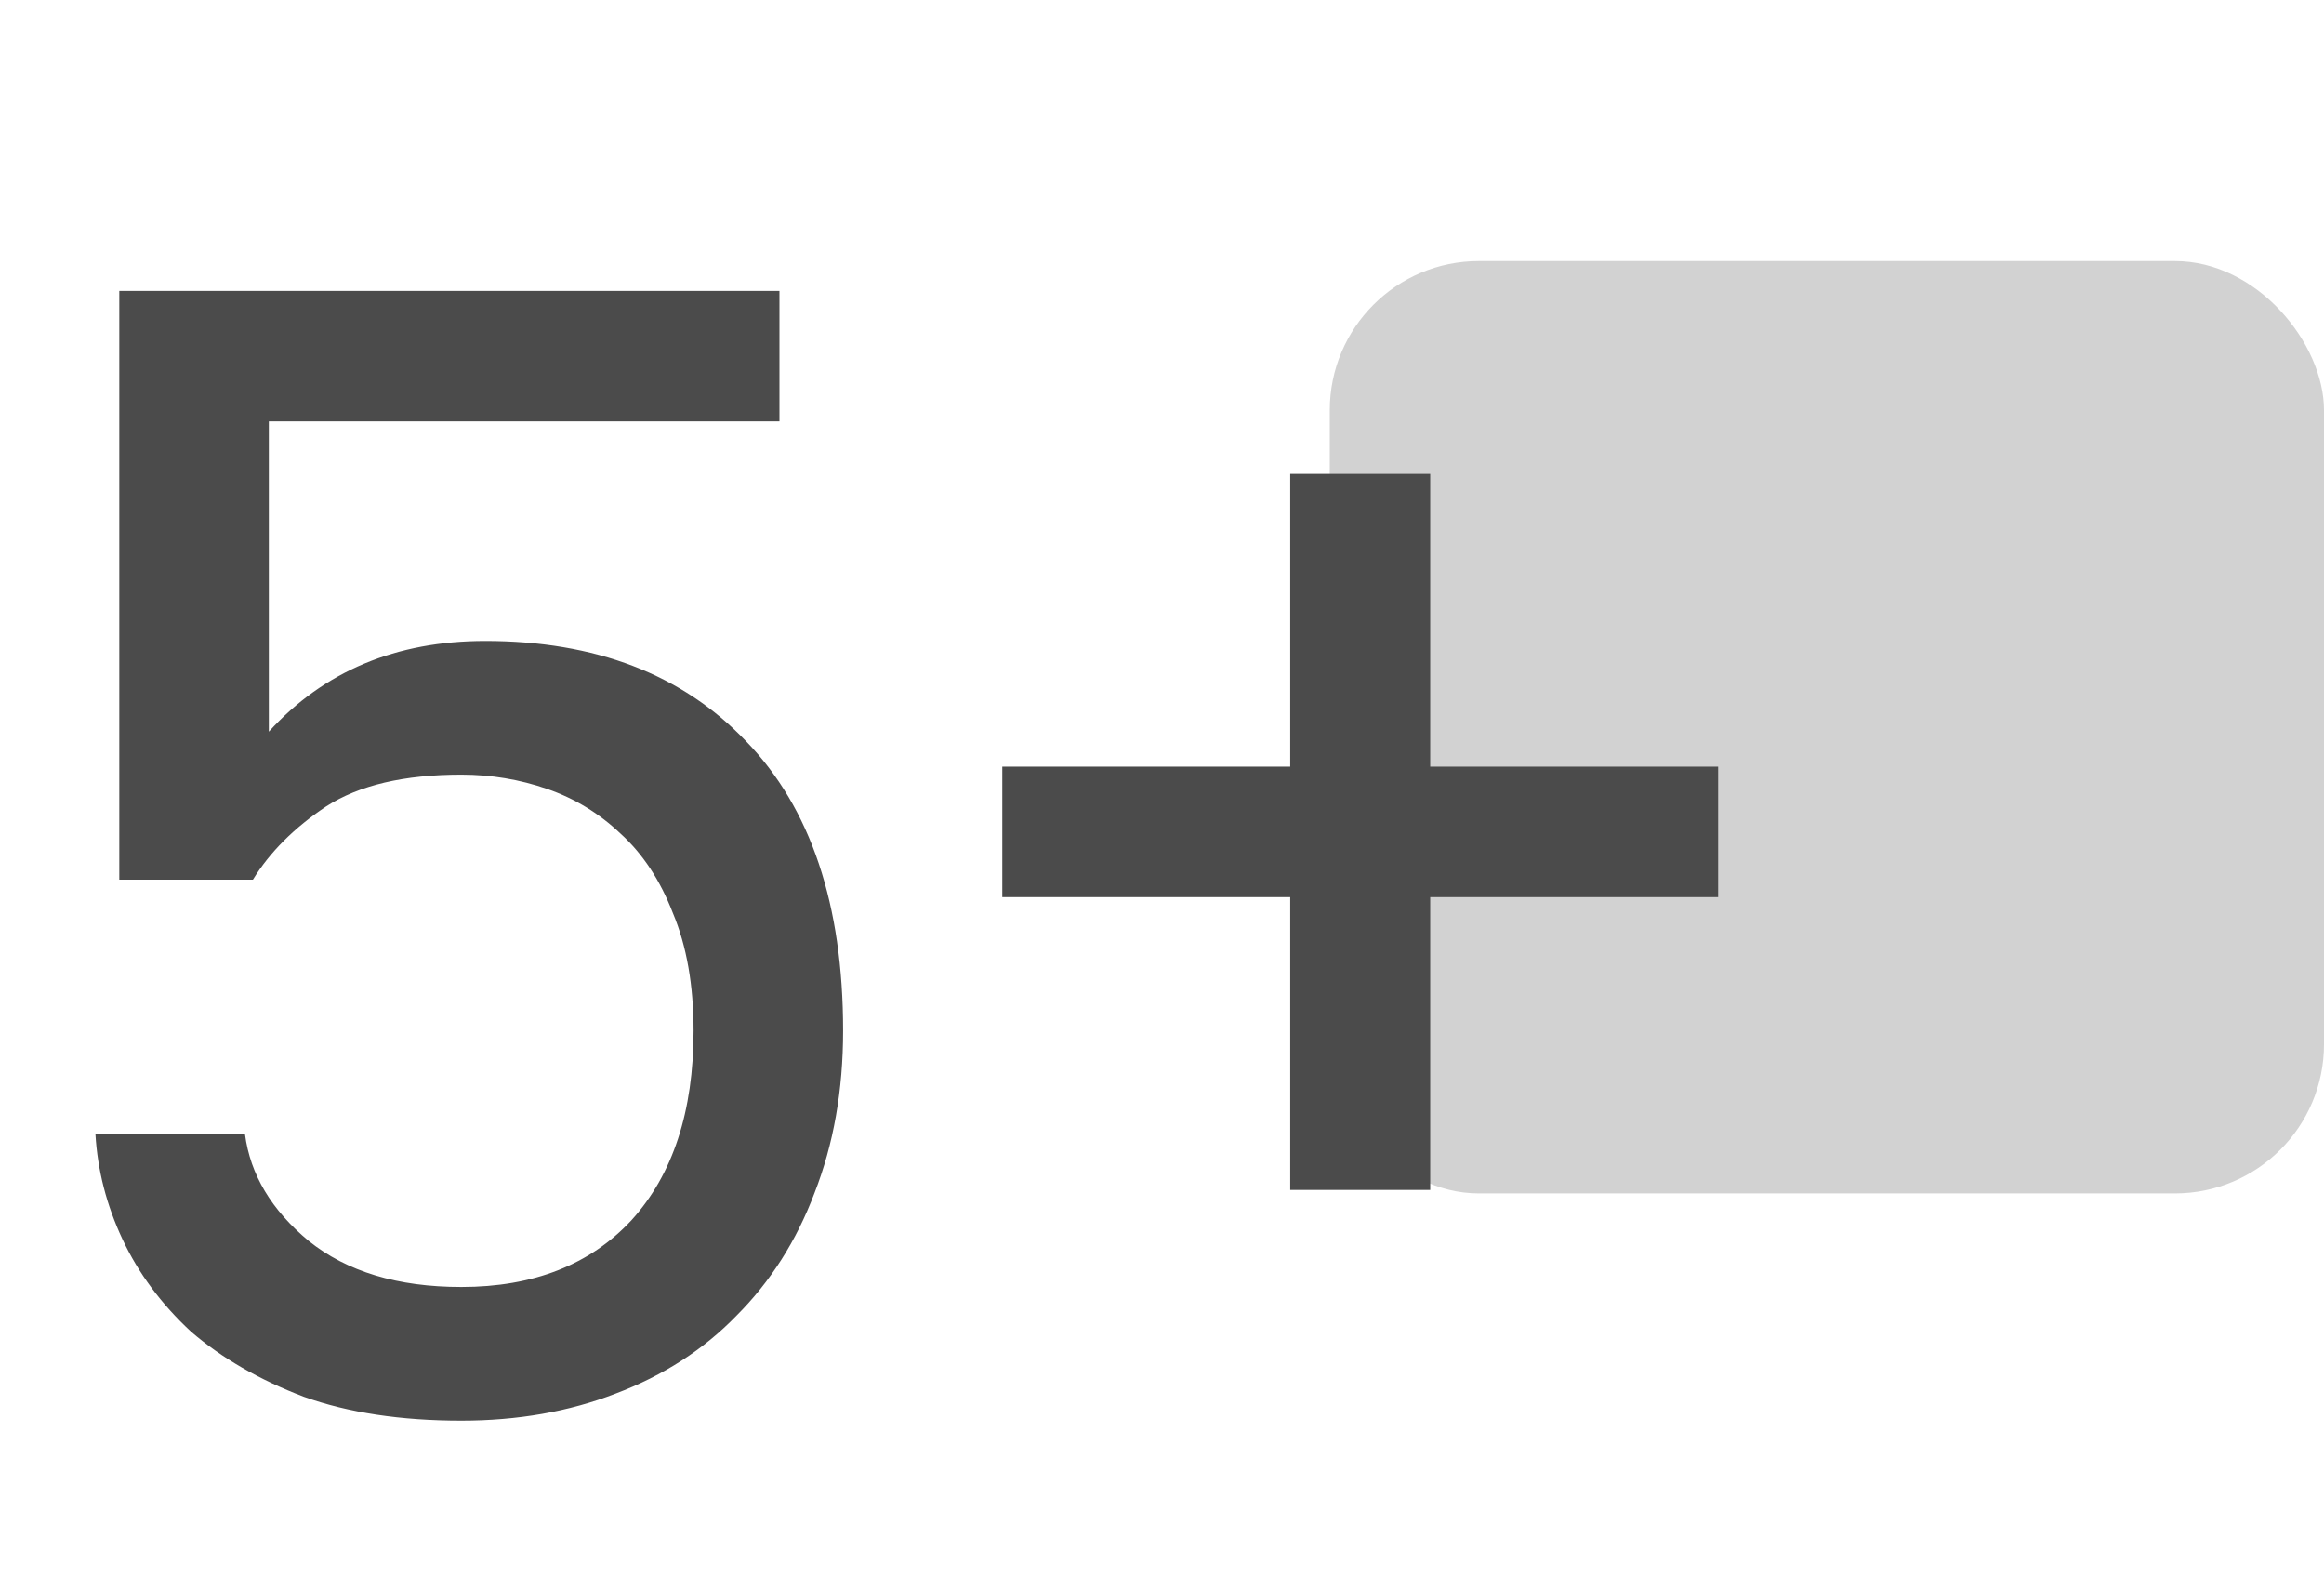
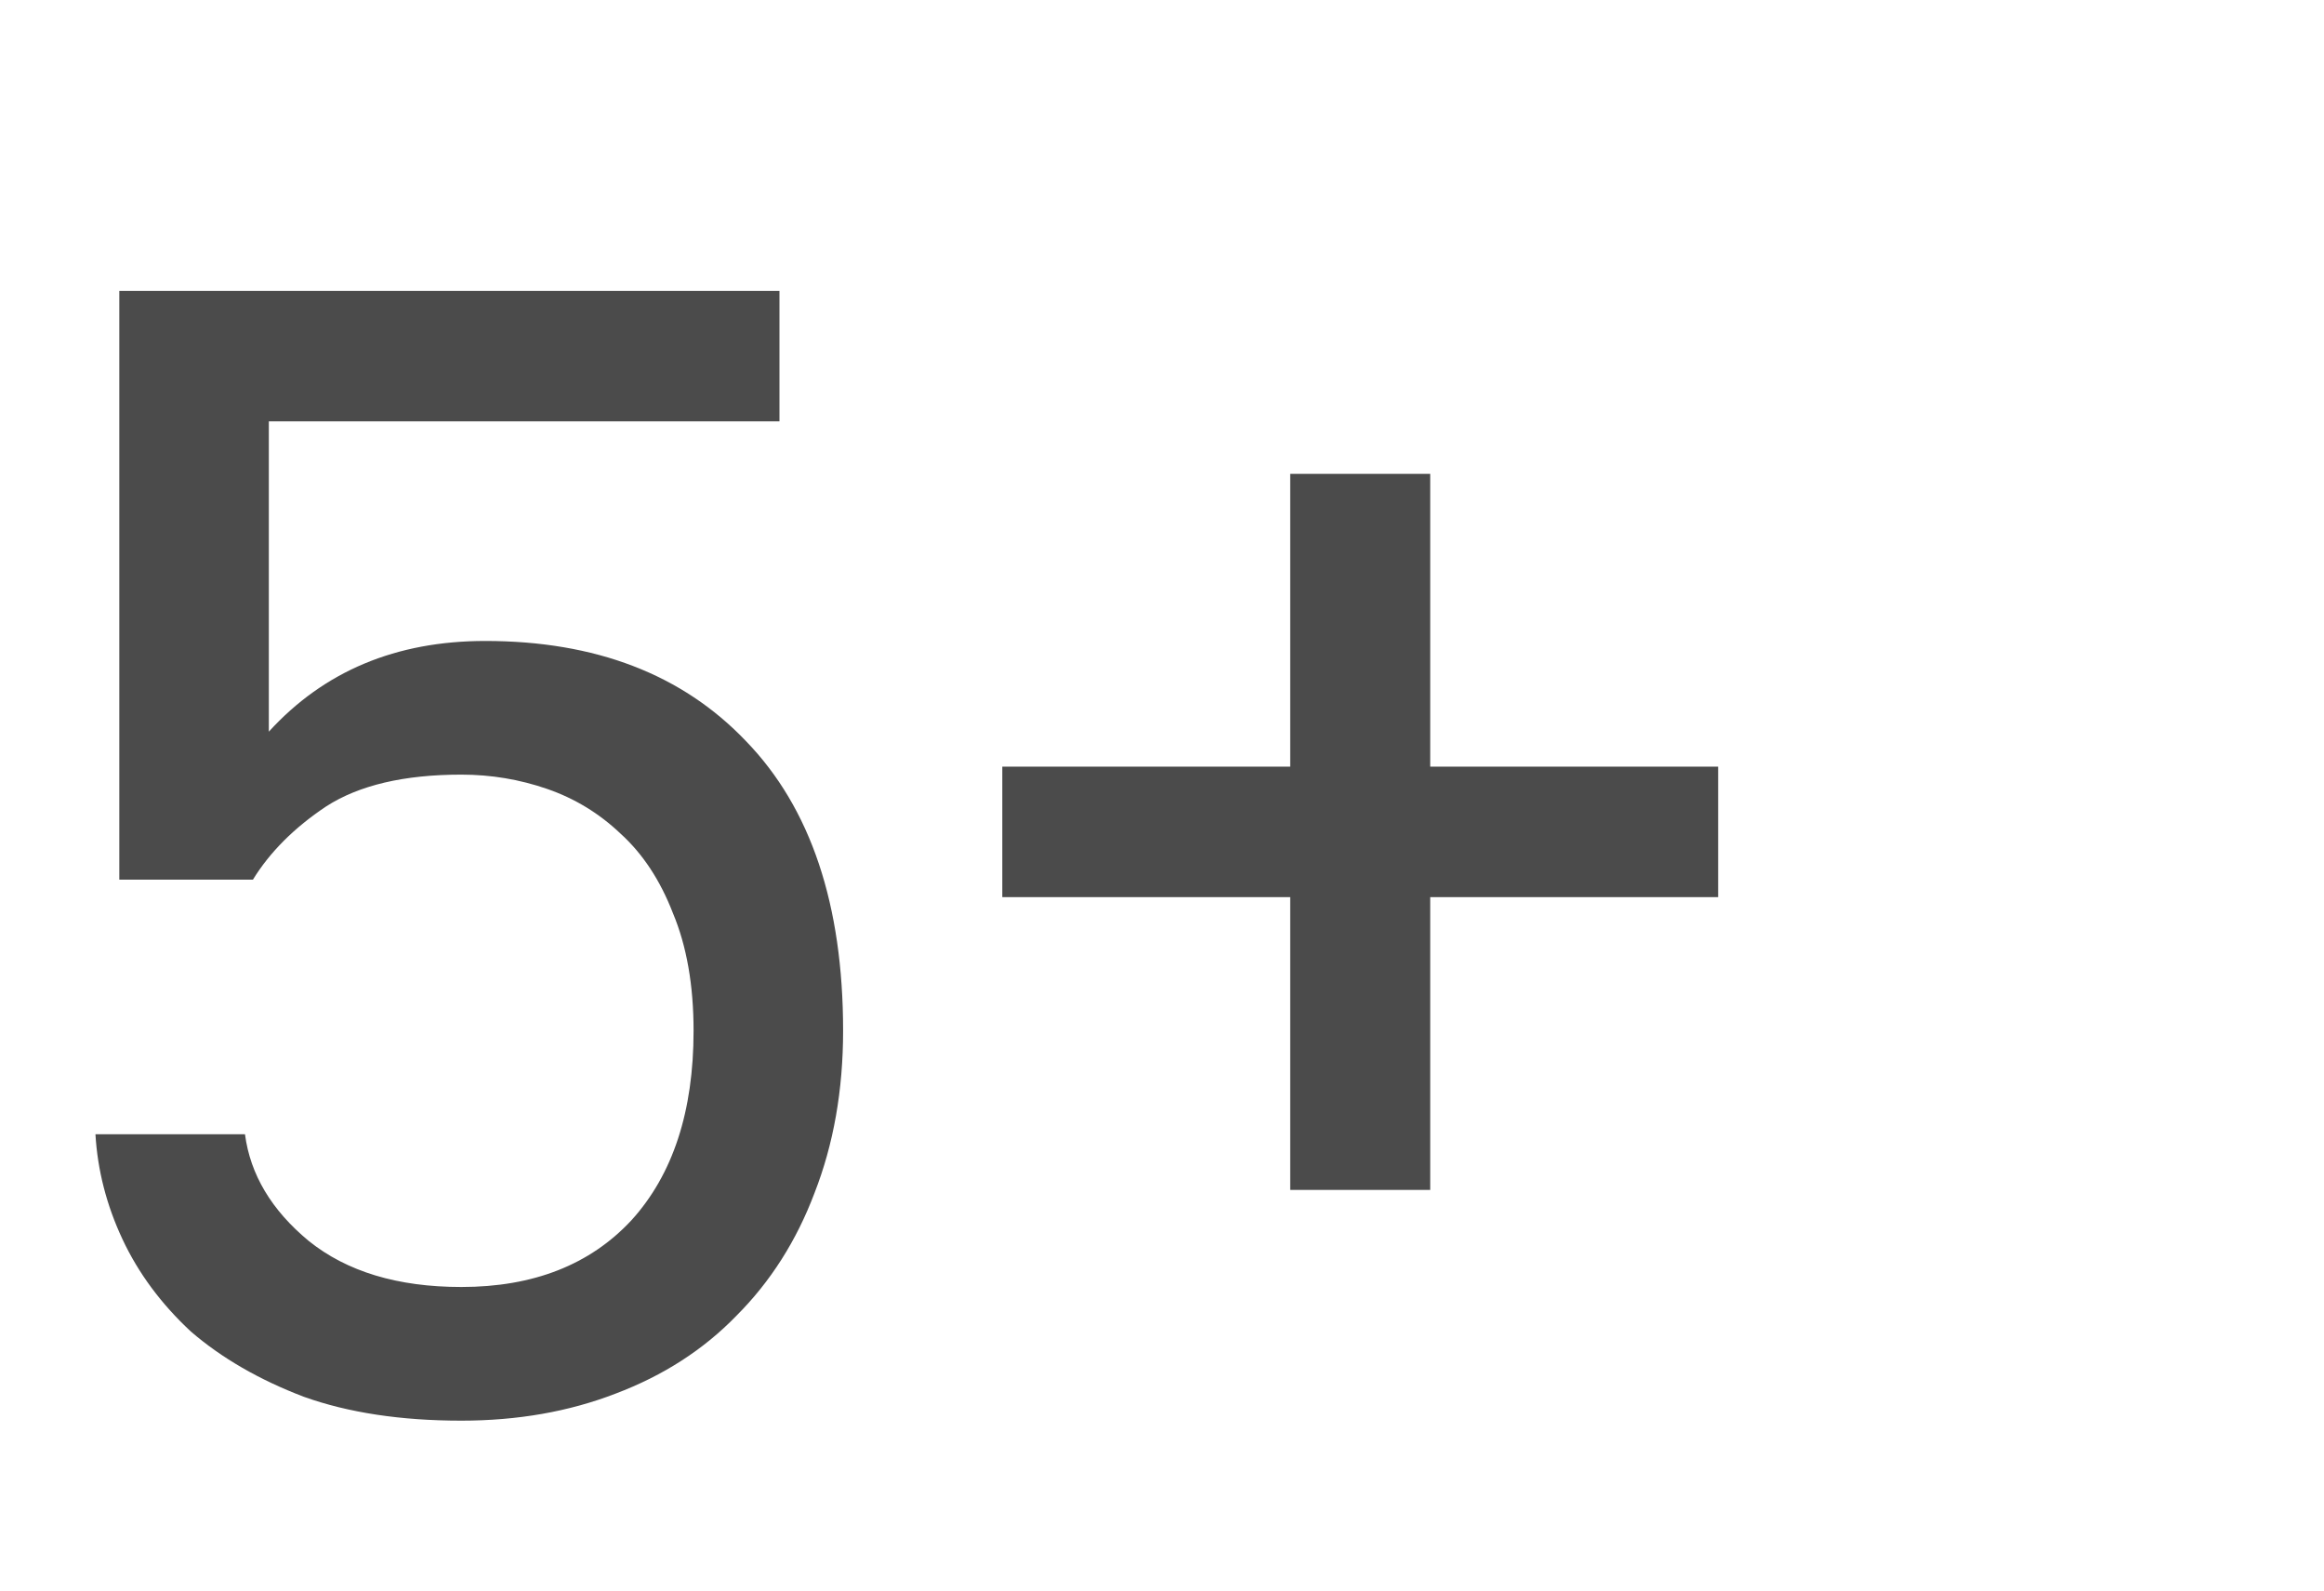
<svg xmlns="http://www.w3.org/2000/svg" width="187" height="128" viewBox="0 0 187 128" fill="none">
-   <rect x="107" y="21" width="80" height="75" rx="12" fill="#D2D2D2" />
  <path d="M37.12 114.28C32.256 114.28 28.032 113.64 24.448 112.36C20.864 110.995 17.835 109.245 15.36 107.112C12.971 104.893 11.136 102.419 9.856 99.688C8.576 96.957 7.851 94.141 7.68 91.24H19.712C20.139 94.483 21.845 97.341 24.832 99.816C27.904 102.291 32 103.528 37.12 103.528C42.923 103.528 47.488 101.736 50.816 98.152C54.144 94.483 55.808 89.405 55.808 82.92C55.808 79.251 55.253 76.093 54.144 73.448C53.12 70.803 51.712 68.669 49.92 67.048C48.213 65.427 46.251 64.232 44.032 63.464C41.813 62.696 39.509 62.312 37.12 62.312C32.512 62.312 28.885 63.165 26.24 64.872C23.68 66.579 21.717 68.541 20.352 70.76H9.6V23.4H62.72V33.896H21.632V58.856C26.069 53.992 31.872 51.56 39.04 51.56C47.915 51.56 54.912 54.248 60.032 59.624C65.237 65 67.84 72.765 67.84 82.92C67.84 87.699 67.072 92.051 65.536 95.976C64.085 99.816 61.995 103.101 59.264 105.832C56.619 108.563 53.376 110.653 49.536 112.104C45.781 113.555 41.643 114.28 37.12 114.28ZM103.818 72.168H80.65V61.672H103.818V38.12H115.082V61.672H138.25V72.168H115.082V95.72H103.818V72.168Z" fill="#4B4B4B" />
</svg>